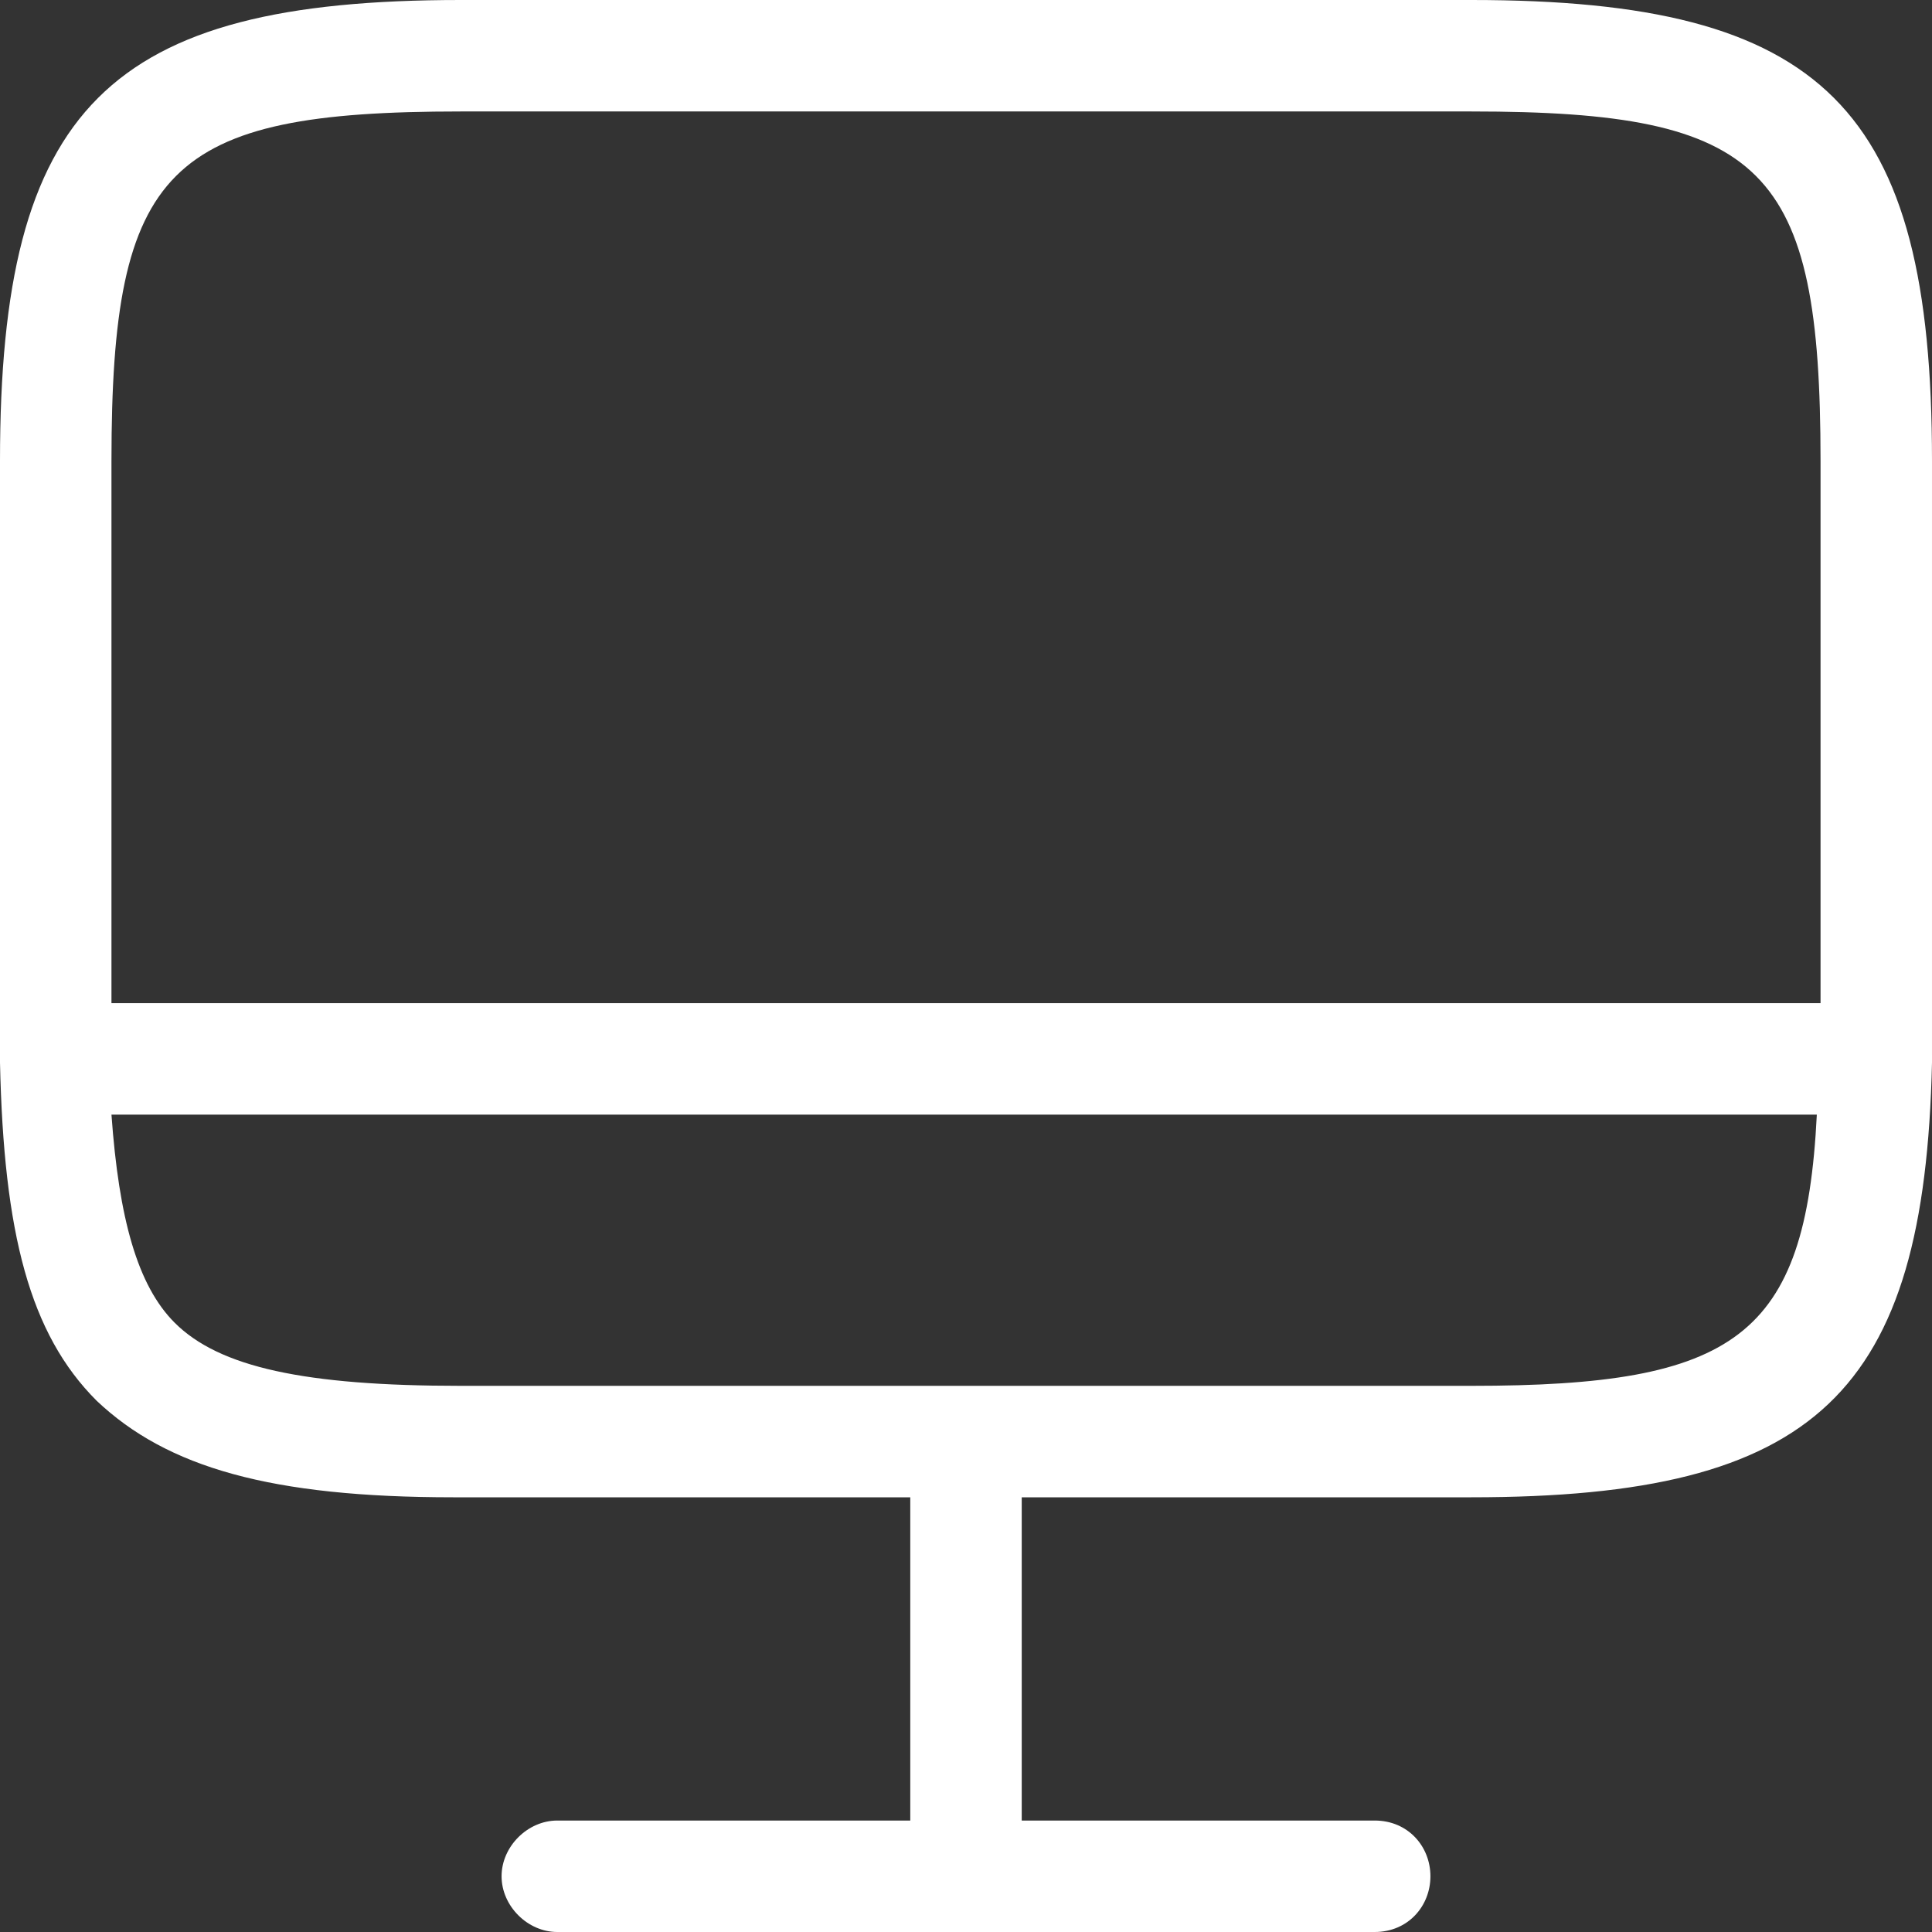
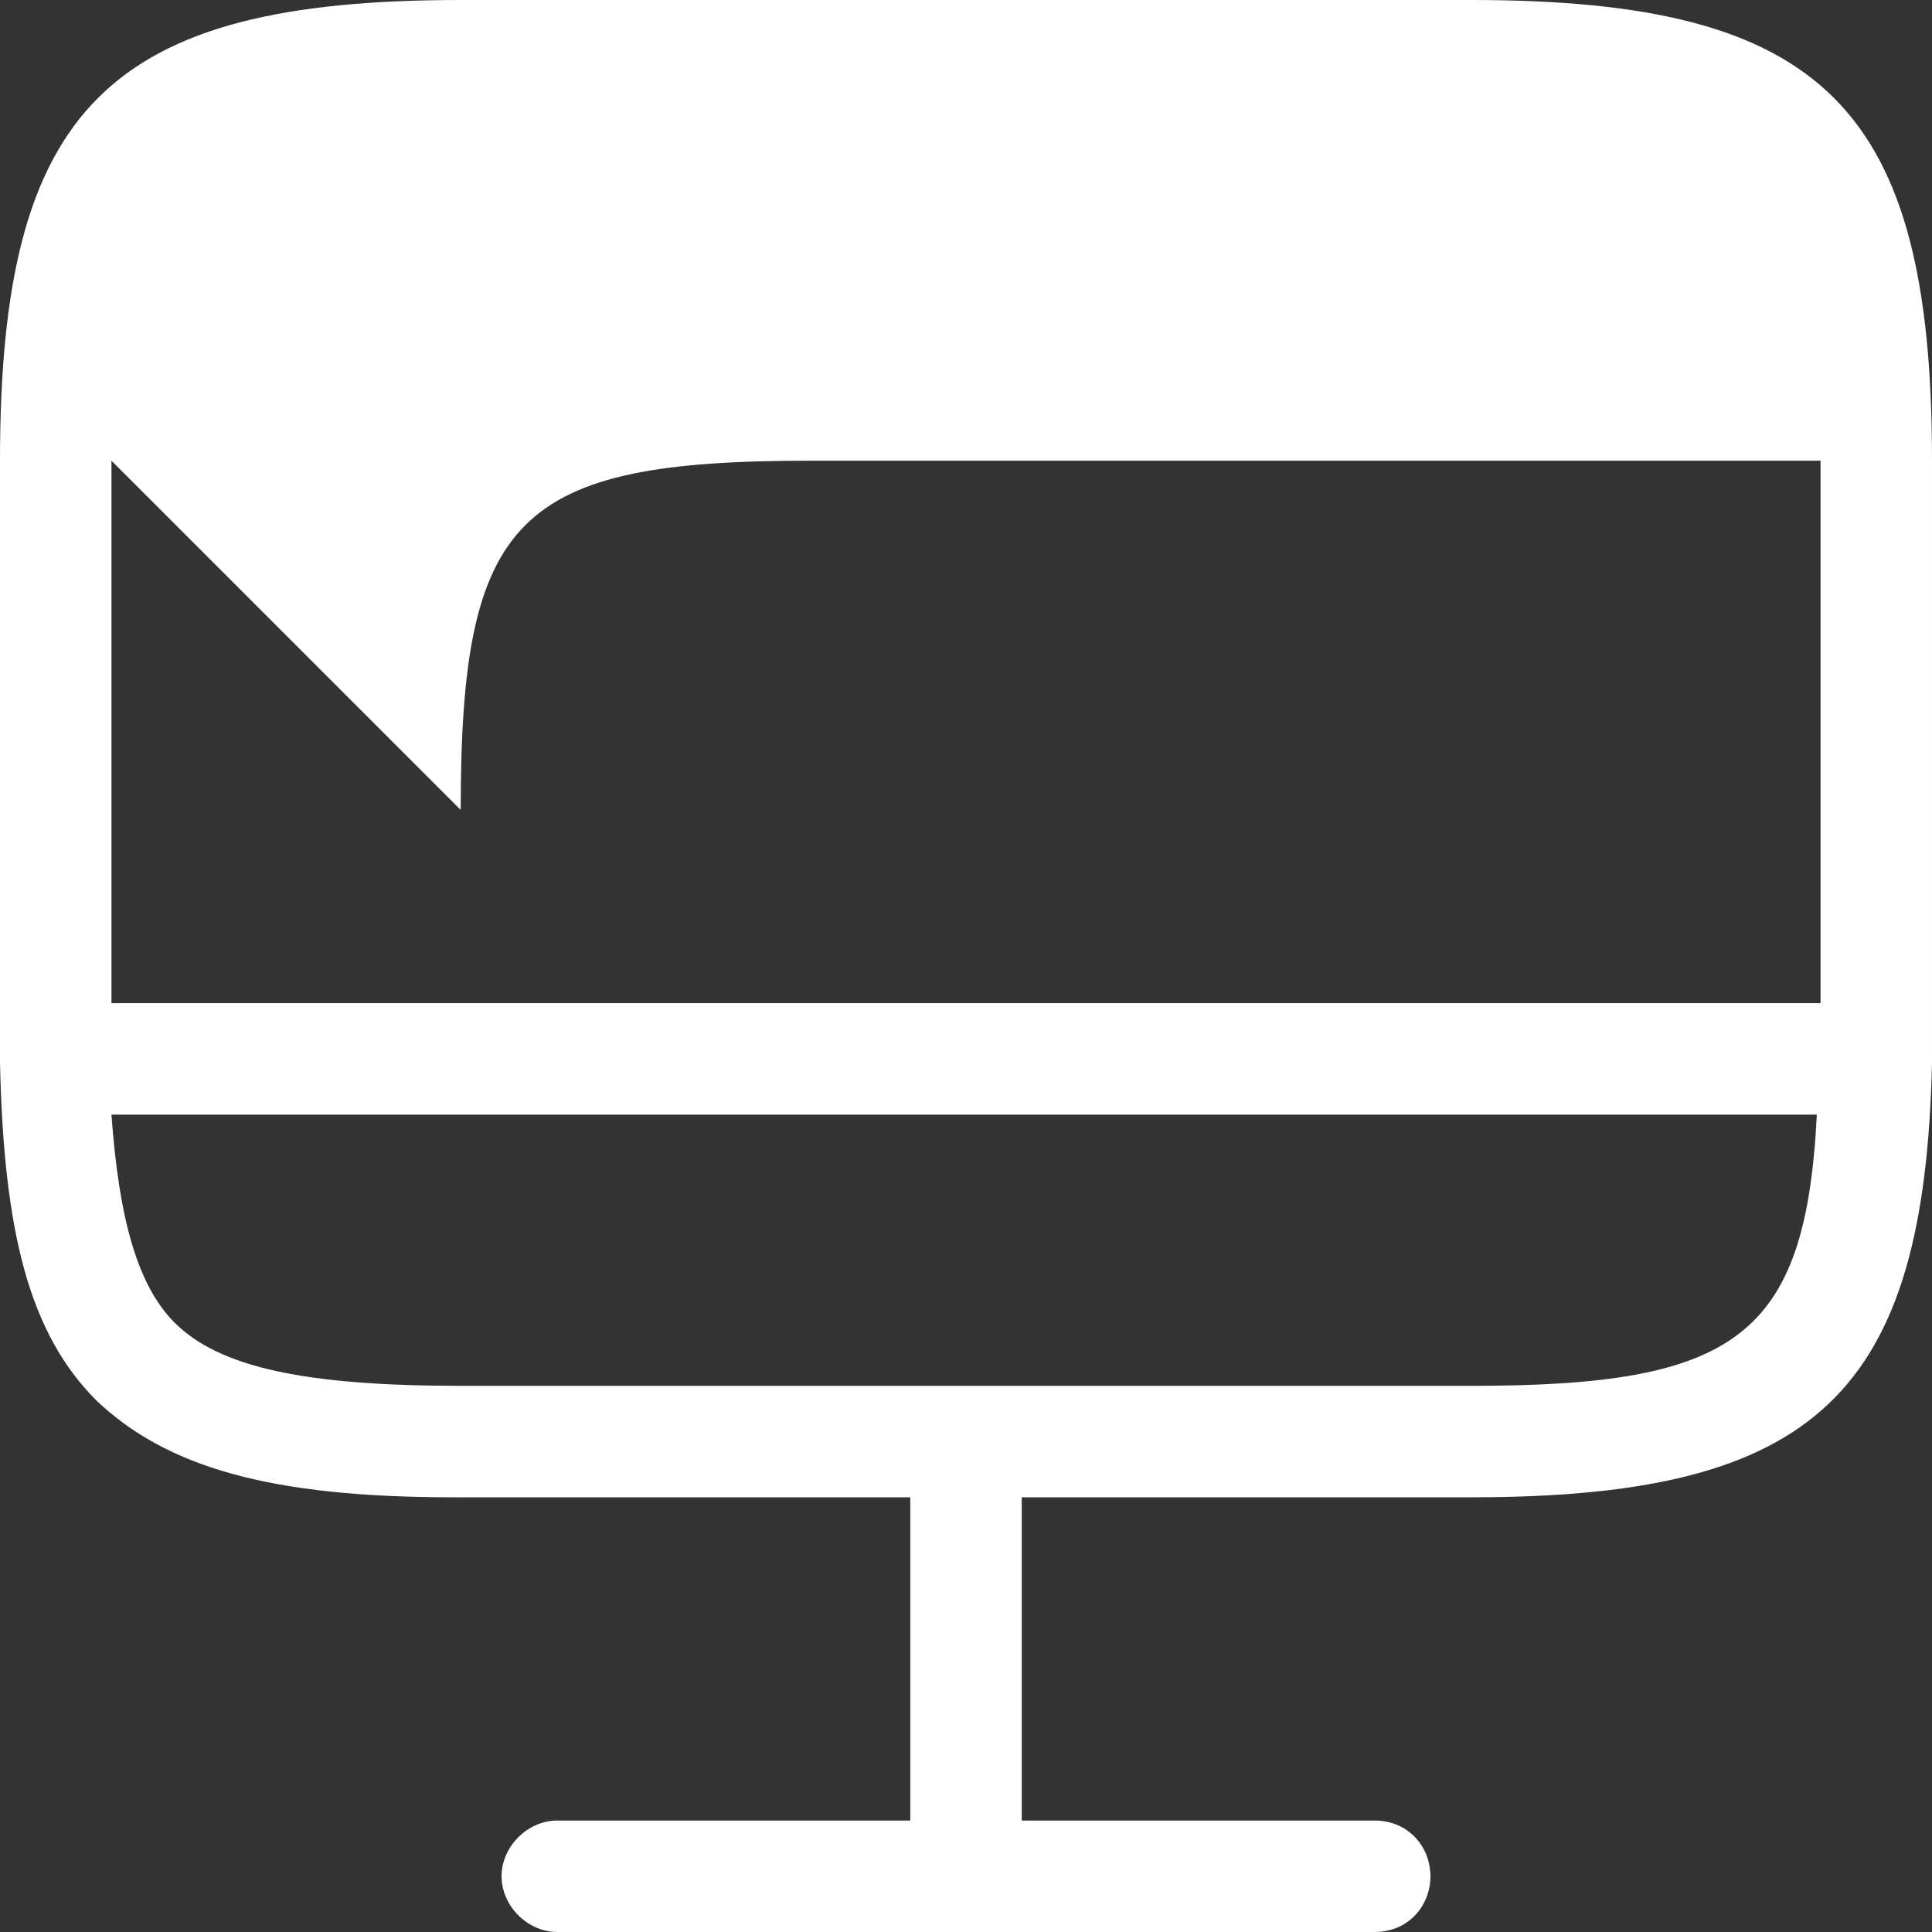
<svg xmlns="http://www.w3.org/2000/svg" version="1.2" viewBox="0 0 52 52" width="52" height="52">
  <rect x="0" y="0" width="52" height="52" fill="#333333" stroke="none" />
  <title>Leistungsseite-Google Display-Ads-svg</title>
  <style>
		.s0 { fill: #ffffff } 
	</style>
-   <path id="Layer" fill-rule="evenodd" class="s0" d="m52 28.4q0 0 0 0.1 0 0 0 0.1c-0.2 8.9-3.1 11.7-12.4 11.7h-12.1v8.7h9.5c0.9 0 1.5 0.7 1.5 1.5 0 0.8-0.6 1.5-1.5 1.5h-22c-0.8 0-1.5-0.7-1.5-1.5 0-0.8 0.7-1.5 1.5-1.5h9.5v-8.7h-12.3c-4.9 0-7.7-0.8-9.6-2.6-1.8-1.8-2.5-4.5-2.6-9.1q0-0.1 0-0.1 0-0.1 0-0.1c0-0.2 0-15.9 0-16 0-9.5 2.9-12.4 12.4-12.4h27.2c9.5 0 12.4 2.9 12.4 12.4 0 0.2 0 15.8 0 16zm-49-16v14.6h46v-14.6c0-7.9-1.5-9.4-9.4-9.4h-27.2c-7.9 0-9.4 1.5-9.4 9.4zm36.6 24.9c7.1 0 9-1.3 9.3-7.3h-45.9c0.2 2.8 0.7 4.6 1.7 5.6 1.2 1.2 3.5 1.7 7.7 1.7h27.2z" />
+   <path id="Layer" fill-rule="evenodd" class="s0" d="m52 28.4q0 0 0 0.1 0 0 0 0.1c-0.2 8.9-3.1 11.7-12.4 11.7h-12.1v8.7h9.5c0.9 0 1.5 0.7 1.5 1.5 0 0.8-0.6 1.5-1.5 1.5h-22c-0.8 0-1.5-0.7-1.5-1.5 0-0.8 0.7-1.5 1.5-1.5h9.5v-8.7h-12.3c-4.9 0-7.7-0.8-9.6-2.6-1.8-1.8-2.5-4.5-2.6-9.1q0-0.1 0-0.1 0-0.1 0-0.1c0-0.2 0-15.9 0-16 0-9.5 2.9-12.4 12.4-12.4h27.2c9.5 0 12.4 2.9 12.4 12.4 0 0.2 0 15.8 0 16zm-49-16v14.6h46v-14.6h-27.2c-7.9 0-9.4 1.5-9.4 9.4zm36.6 24.9c7.1 0 9-1.3 9.3-7.3h-45.9c0.2 2.8 0.7 4.6 1.7 5.6 1.2 1.2 3.5 1.7 7.7 1.7h27.2z" />
</svg>